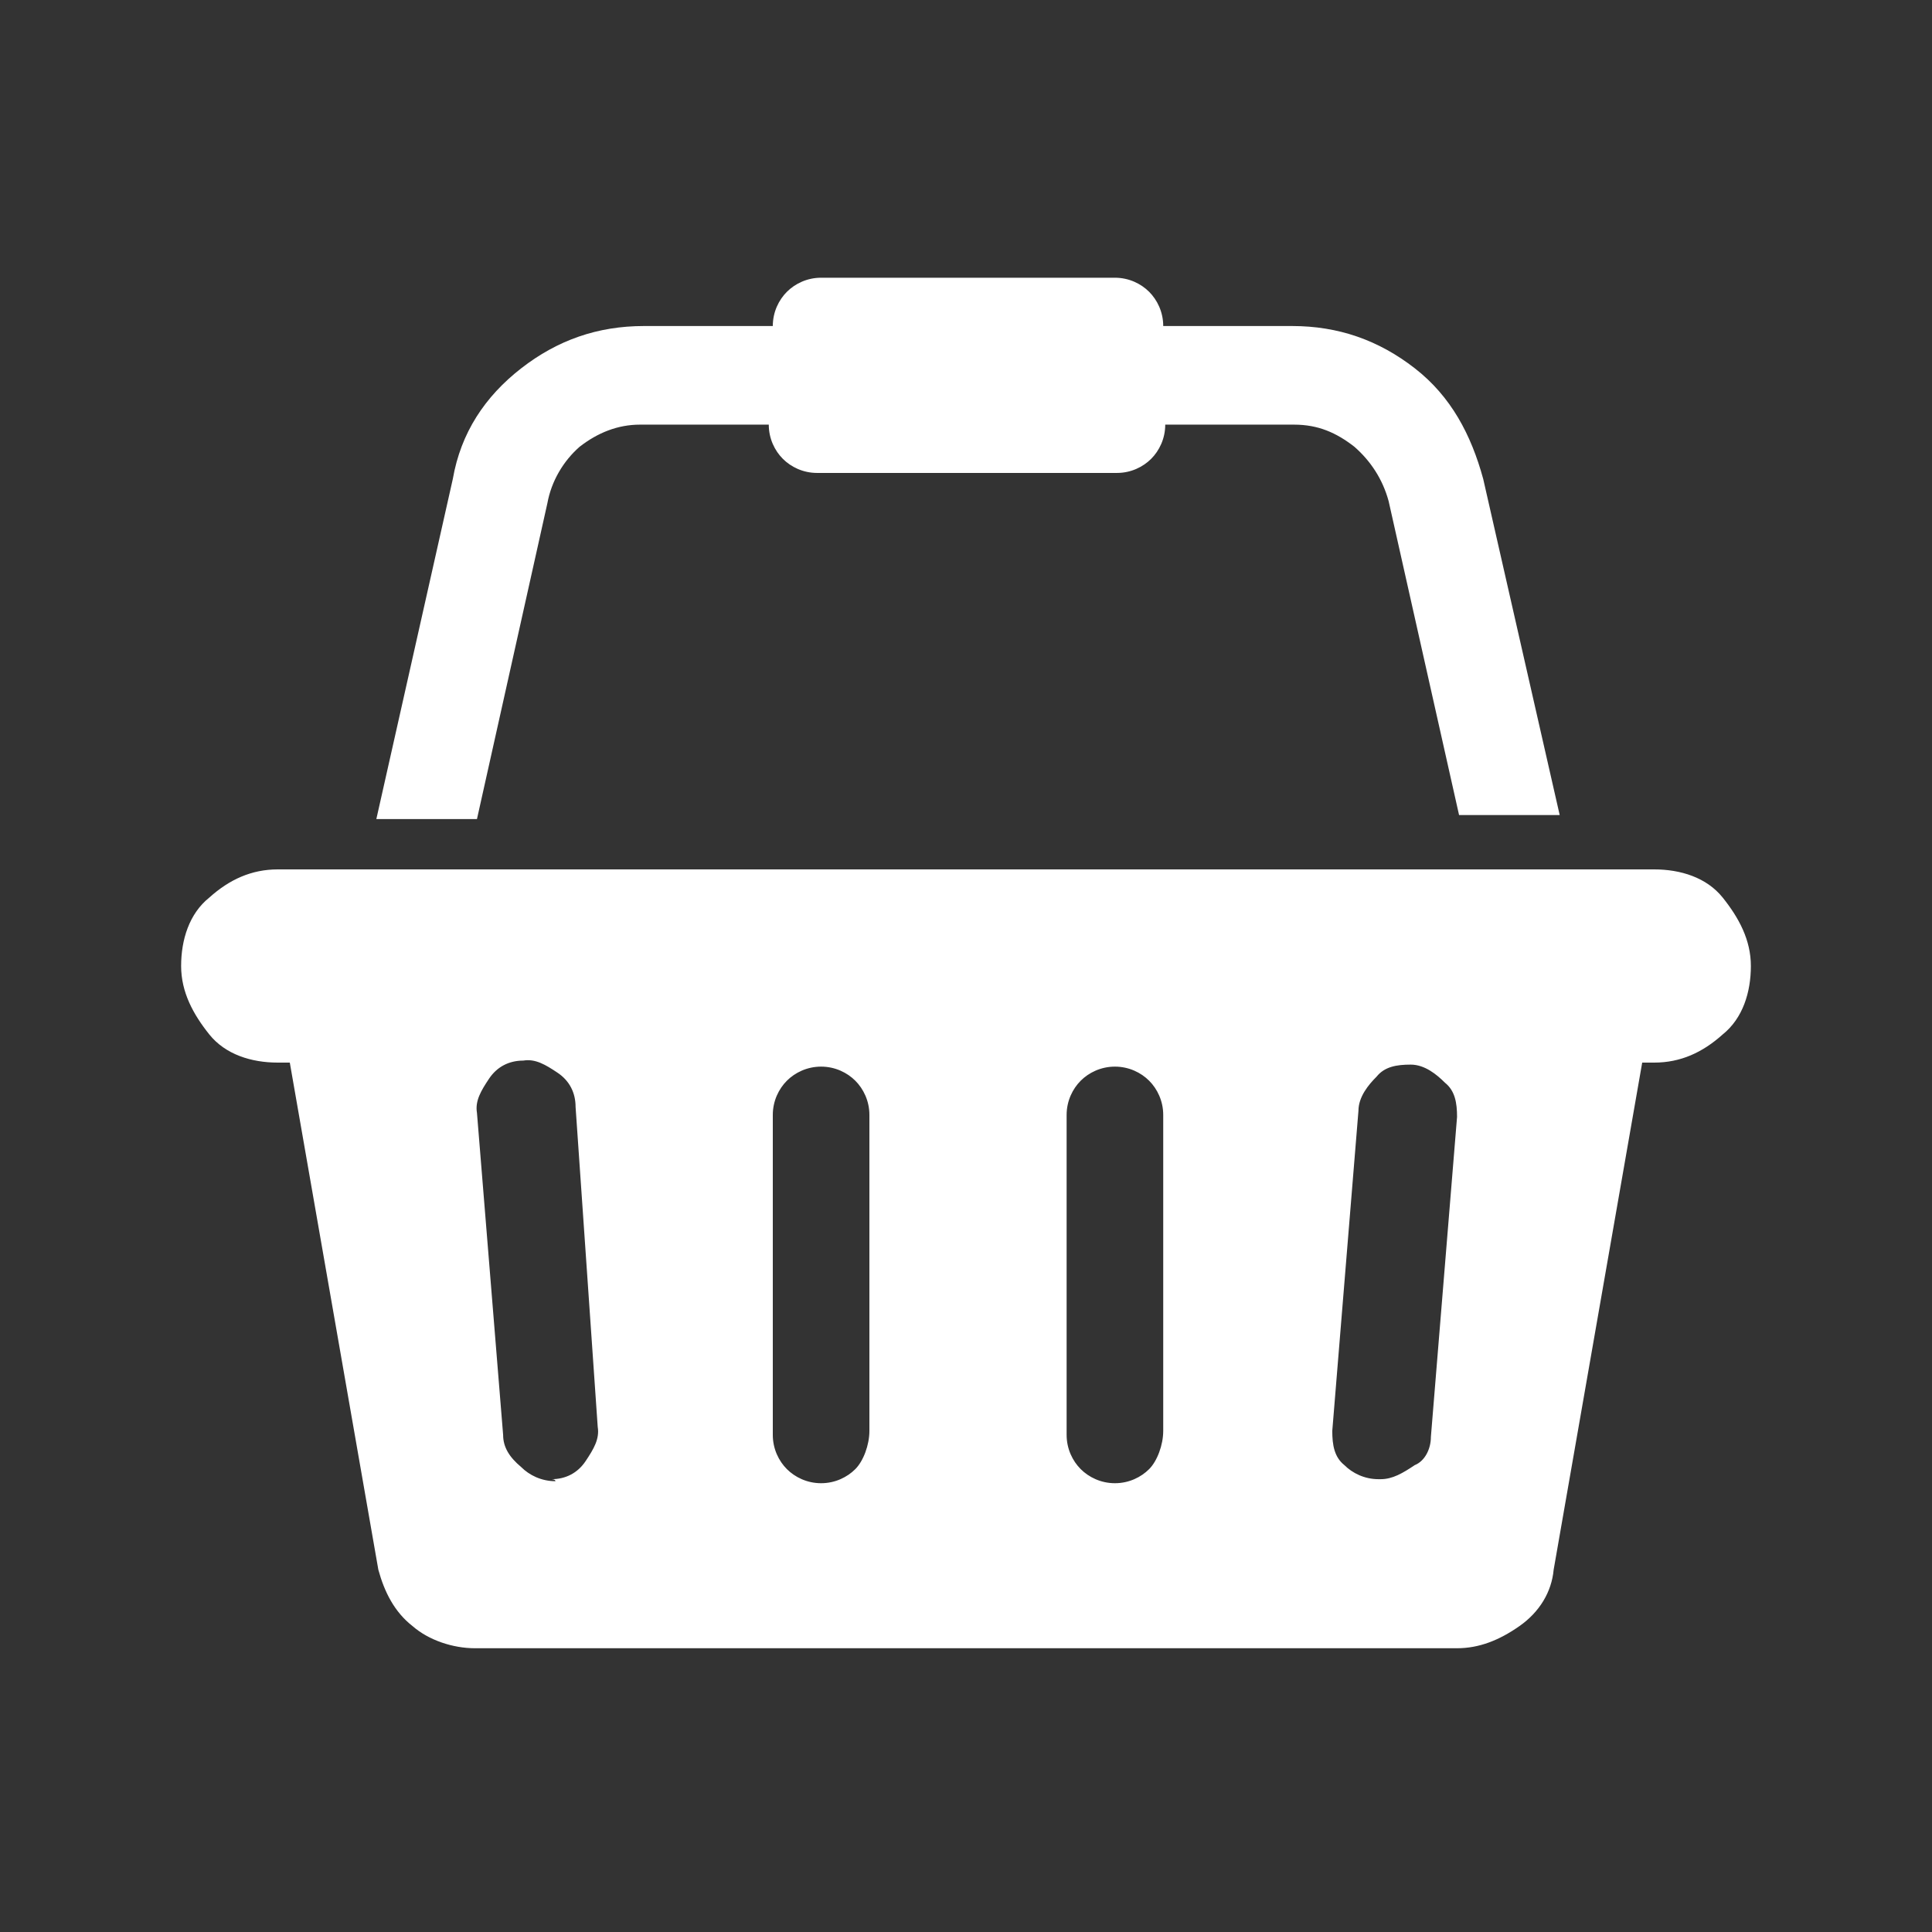
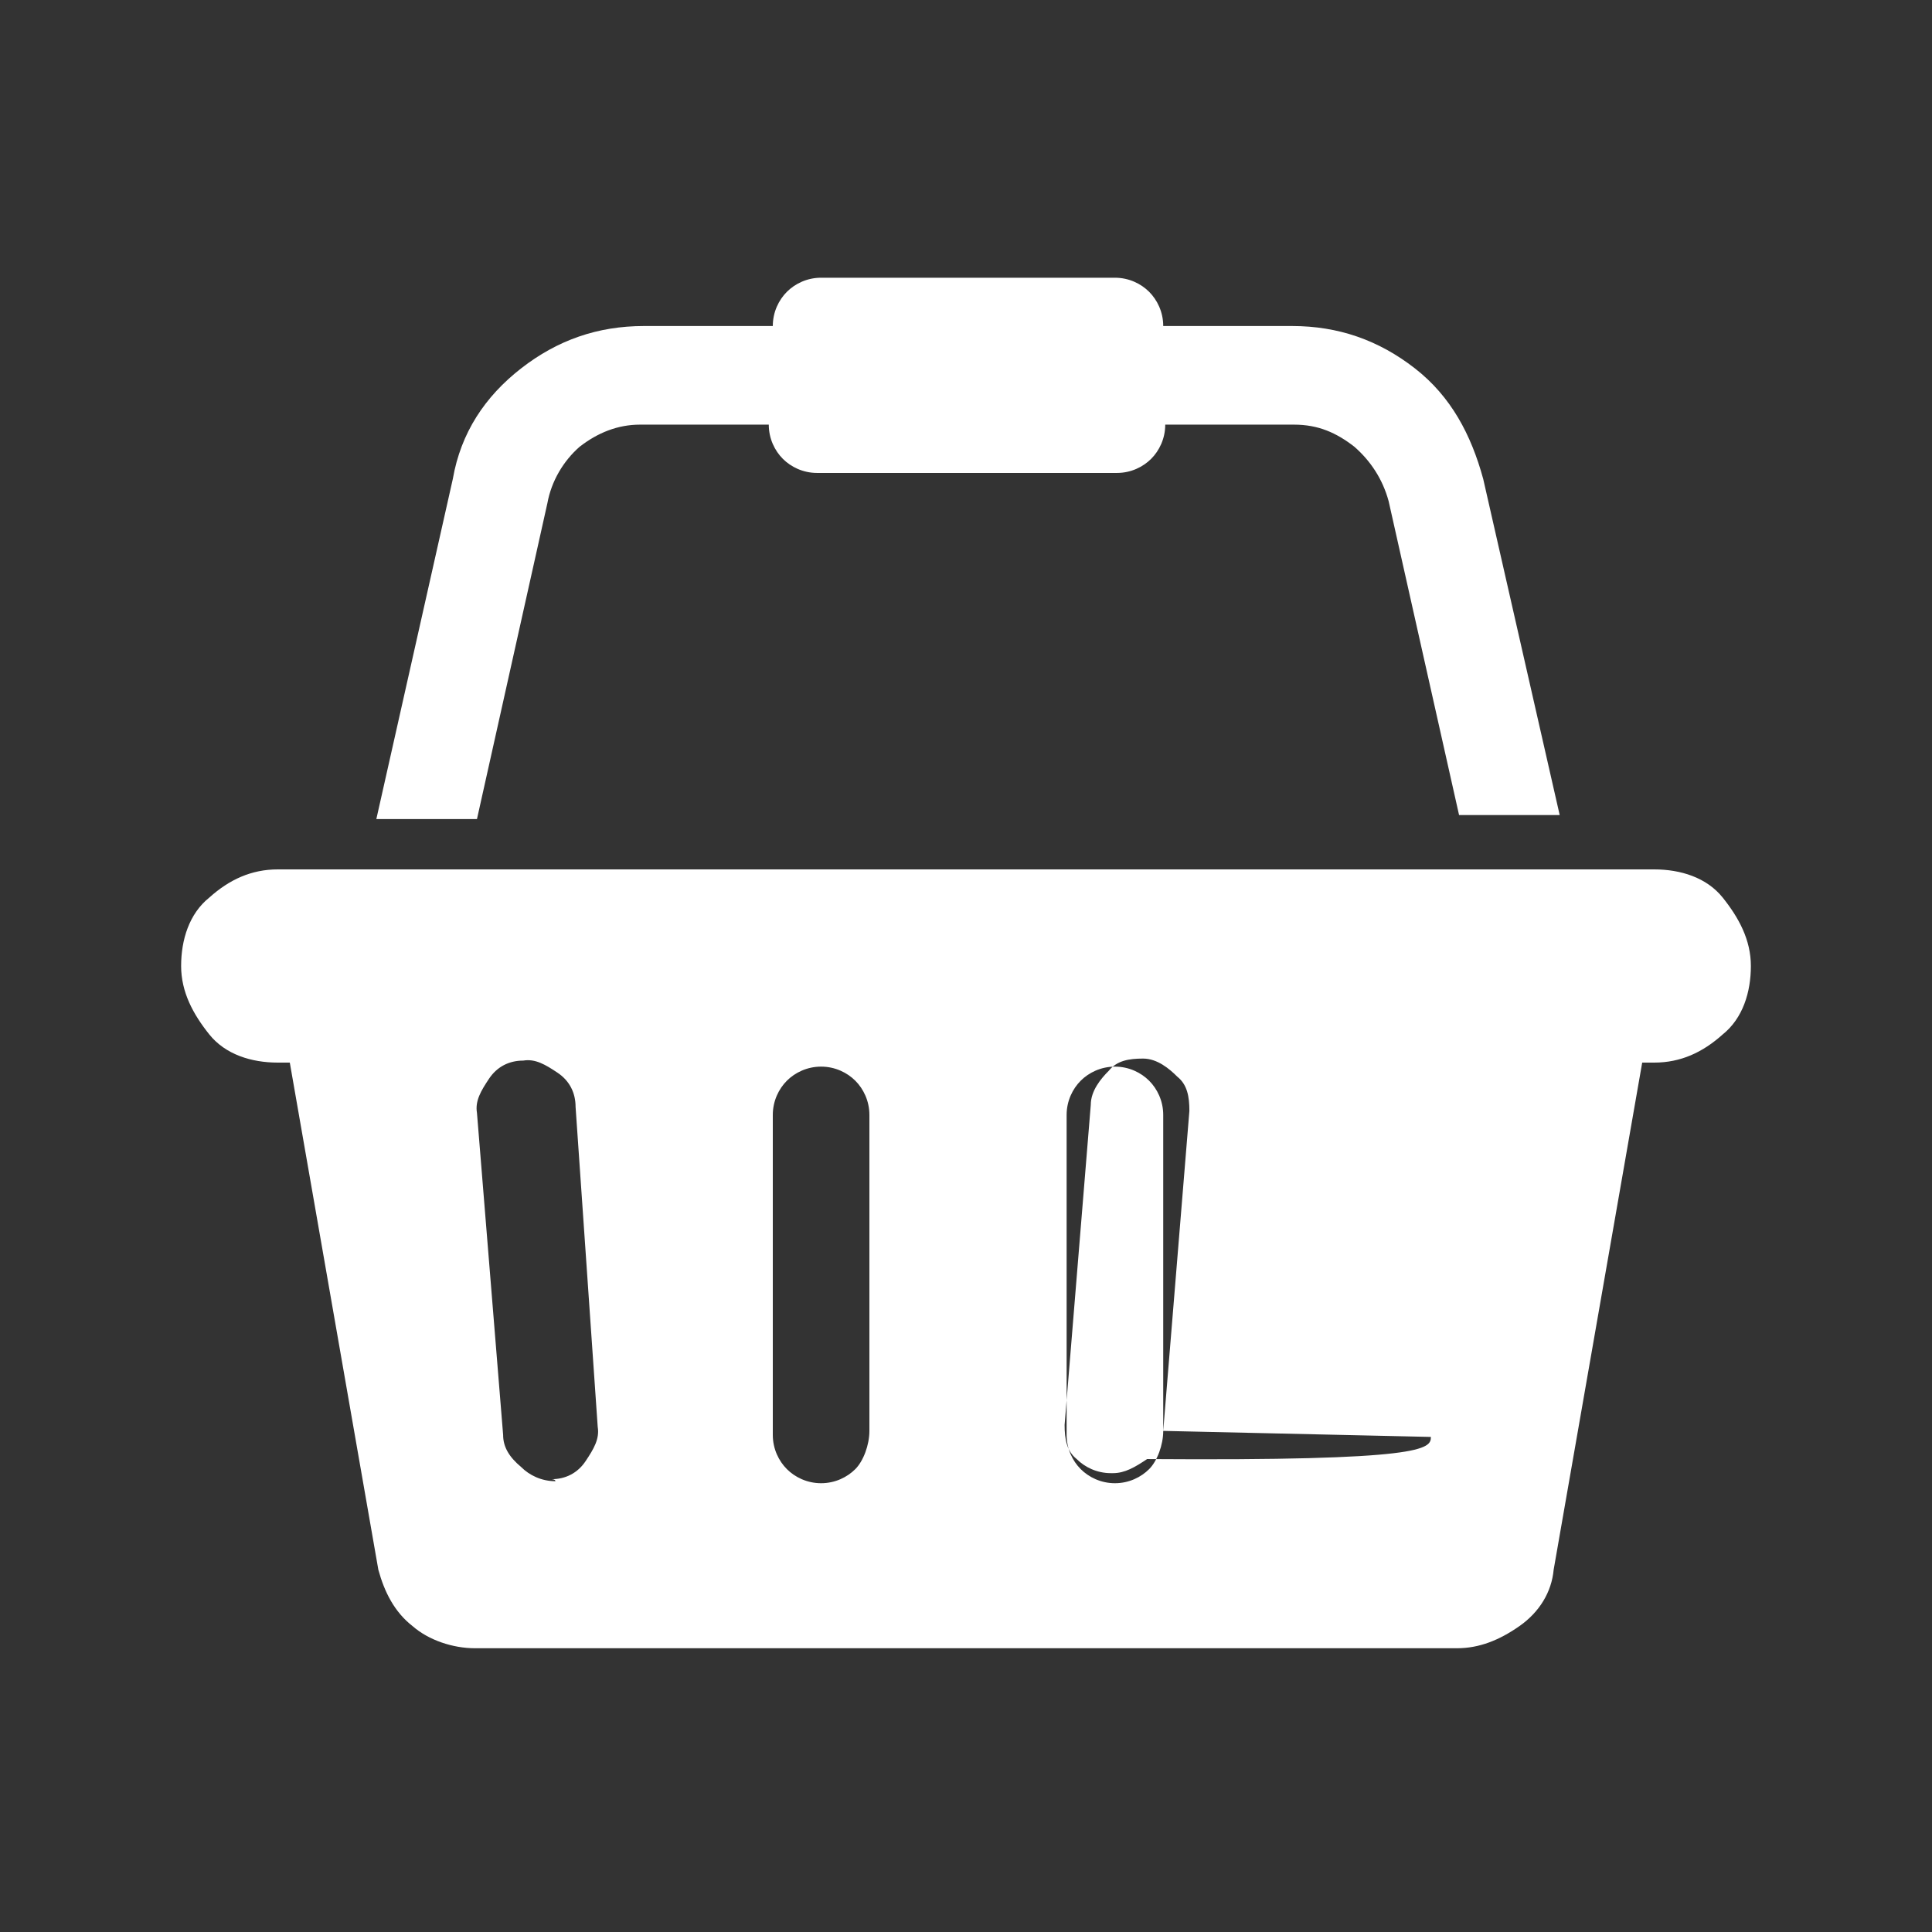
<svg xmlns="http://www.w3.org/2000/svg" version="1.1" id="Layer_1" x="0px" y="0px" viewBox="0 0 96 96" style="enable-background:new 0 0 96 96;" xml:space="preserve">
  <rect x="0" y="0" width="96" height="96" fill="#333333" stroke="none" />
  <style type="text/css">
	.st0{fill:#FFFFFF;}
</style>
  <g id="XMLID_2_">
-     <path id="XMLID_10_" class="st0" d="M82.2,43.2c1.3,0,2.6,0.4,3.4,1.4S87,46.7,87,48c0,1.3-0.4,2.6-1.4,3.4c-1,0.9-2.1,1.4-3.4,1.4   h-0.6l-4.4,25.2c-0.1,1.1-0.7,2.1-1.7,2.8c-1,0.7-2,1.1-3.1,1.1H23.6c-1.1,0-2.3-0.4-3.1-1.1c-0.9-0.7-1.4-1.7-1.7-2.8l-4.4-25.2   h-0.6c-1.3,0-2.6-0.4-3.4-1.4C9.6,50.4,9,49.3,9,48c0-1.3,0.4-2.6,1.4-3.4c1-0.9,2.1-1.4,3.4-1.4C13.8,43.2,82.2,43.2,82.2,43.2z    M27.4,73.5c0.7,0,1.3-0.3,1.7-0.9s0.7-1.1,0.6-1.7l-1.1-15.9c0-0.7-0.3-1.3-0.9-1.7c-0.6-0.4-1.1-0.7-1.7-0.6   c-0.7,0-1.3,0.3-1.7,0.9c-0.4,0.6-0.7,1.1-0.6,1.7L25,71.3c0,0.6,0.3,1.1,0.9,1.6c0.4,0.4,1,0.7,1.7,0.7   C27.6,73.5,27.4,73.5,27.4,73.5z M43.2,71.1V55.4c0-0.7-0.3-1.3-0.7-1.7s-1-0.7-1.7-0.7s-1.3,0.3-1.7,0.7c-0.4,0.4-0.7,1-0.7,1.7   v15.9c0,0.7,0.3,1.3,0.7,1.7c0.4,0.4,1,0.7,1.7,0.7s1.3-0.3,1.7-0.7C42.9,72.6,43.2,71.8,43.2,71.1z M57.8,71.1V55.4   c0-0.7-0.3-1.3-0.7-1.7s-1-0.7-1.7-0.7s-1.3,0.3-1.7,0.7c-0.4,0.4-0.7,1-0.7,1.7v15.9c0,0.7,0.3,1.3,0.7,1.7c0.4,0.4,1,0.7,1.7,0.7   s1.3-0.3,1.7-0.7C57.5,72.6,57.8,71.8,57.8,71.1z M71.1,71.4l1.3-15.9c0-0.7-0.1-1.3-0.6-1.7c-0.4-0.4-1-0.9-1.7-0.9   s-1.3,0.1-1.7,0.6c-0.4,0.4-0.9,1-0.9,1.7l-1.3,15.9c0,0.7,0.1,1.3,0.6,1.7c0.4,0.4,1,0.7,1.7,0.7h0.1c0.6,0,1.1-0.3,1.7-0.7   C70.8,72.6,71.1,72,71.1,71.4z M27.2,25l-3.5,15.7h-5l3.8-16.9c0.4-2.3,1.6-4.1,3.4-5.5c1.8-1.4,3.8-2.1,6.1-2.1h6.4   c0-0.7,0.3-1.3,0.7-1.7s1-0.7,1.7-0.7h14.6c0.7,0,1.3,0.3,1.7,0.7s0.7,1,0.7,1.7h6.4c2.3,0,4.3,0.7,6.1,2.1   c1.8,1.4,2.8,3.3,3.4,5.5l3.8,16.7h-5L69,24.9c-0.3-1.1-0.9-2-1.7-2.7c-0.9-0.7-1.8-1.1-3-1.1h-6.4c0,0.7-0.3,1.3-0.7,1.7   c-0.4,0.4-1,0.7-1.7,0.7H40.6c-0.7,0-1.3-0.3-1.7-0.7c-0.4-0.4-0.7-1-0.7-1.7h-6.4c-1.1,0-2.1,0.4-3,1.1C28,22.9,27.4,23.9,27.2,25   z" />
+     <path id="XMLID_10_" class="st0" d="M82.2,43.2c1.3,0,2.6,0.4,3.4,1.4S87,46.7,87,48c0,1.3-0.4,2.6-1.4,3.4c-1,0.9-2.1,1.4-3.4,1.4   h-0.6l-4.4,25.2c-0.1,1.1-0.7,2.1-1.7,2.8c-1,0.7-2,1.1-3.1,1.1H23.6c-1.1,0-2.3-0.4-3.1-1.1c-0.9-0.7-1.4-1.7-1.7-2.8l-4.4-25.2   h-0.6c-1.3,0-2.6-0.4-3.4-1.4C9.6,50.4,9,49.3,9,48c0-1.3,0.4-2.6,1.4-3.4c1-0.9,2.1-1.4,3.4-1.4C13.8,43.2,82.2,43.2,82.2,43.2z    M27.4,73.5c0.7,0,1.3-0.3,1.7-0.9s0.7-1.1,0.6-1.7l-1.1-15.9c0-0.7-0.3-1.3-0.9-1.7c-0.6-0.4-1.1-0.7-1.7-0.6   c-0.7,0-1.3,0.3-1.7,0.9c-0.4,0.6-0.7,1.1-0.6,1.7L25,71.3c0,0.6,0.3,1.1,0.9,1.6c0.4,0.4,1,0.7,1.7,0.7   C27.6,73.5,27.4,73.5,27.4,73.5z M43.2,71.1V55.4c0-0.7-0.3-1.3-0.7-1.7s-1-0.7-1.7-0.7s-1.3,0.3-1.7,0.7c-0.4,0.4-0.7,1-0.7,1.7   v15.9c0,0.7,0.3,1.3,0.7,1.7c0.4,0.4,1,0.7,1.7,0.7s1.3-0.3,1.7-0.7C42.9,72.6,43.2,71.8,43.2,71.1z M57.8,71.1V55.4   c0-0.7-0.3-1.3-0.7-1.7s-1-0.7-1.7-0.7s-1.3,0.3-1.7,0.7c-0.4,0.4-0.7,1-0.7,1.7v15.9c0,0.7,0.3,1.3,0.7,1.7c0.4,0.4,1,0.7,1.7,0.7   s1.3-0.3,1.7-0.7C57.5,72.6,57.8,71.8,57.8,71.1z l1.3-15.9c0-0.7-0.1-1.3-0.6-1.7c-0.4-0.4-1-0.9-1.7-0.9   s-1.3,0.1-1.7,0.6c-0.4,0.4-0.9,1-0.9,1.7l-1.3,15.9c0,0.7,0.1,1.3,0.6,1.7c0.4,0.4,1,0.7,1.7,0.7h0.1c0.6,0,1.1-0.3,1.7-0.7   C70.8,72.6,71.1,72,71.1,71.4z M27.2,25l-3.5,15.7h-5l3.8-16.9c0.4-2.3,1.6-4.1,3.4-5.5c1.8-1.4,3.8-2.1,6.1-2.1h6.4   c0-0.7,0.3-1.3,0.7-1.7s1-0.7,1.7-0.7h14.6c0.7,0,1.3,0.3,1.7,0.7s0.7,1,0.7,1.7h6.4c2.3,0,4.3,0.7,6.1,2.1   c1.8,1.4,2.8,3.3,3.4,5.5l3.8,16.7h-5L69,24.9c-0.3-1.1-0.9-2-1.7-2.7c-0.9-0.7-1.8-1.1-3-1.1h-6.4c0,0.7-0.3,1.3-0.7,1.7   c-0.4,0.4-1,0.7-1.7,0.7H40.6c-0.7,0-1.3-0.3-1.7-0.7c-0.4-0.4-0.7-1-0.7-1.7h-6.4c-1.1,0-2.1,0.4-3,1.1C28,22.9,27.4,23.9,27.2,25   z" />
  </g>
</svg>